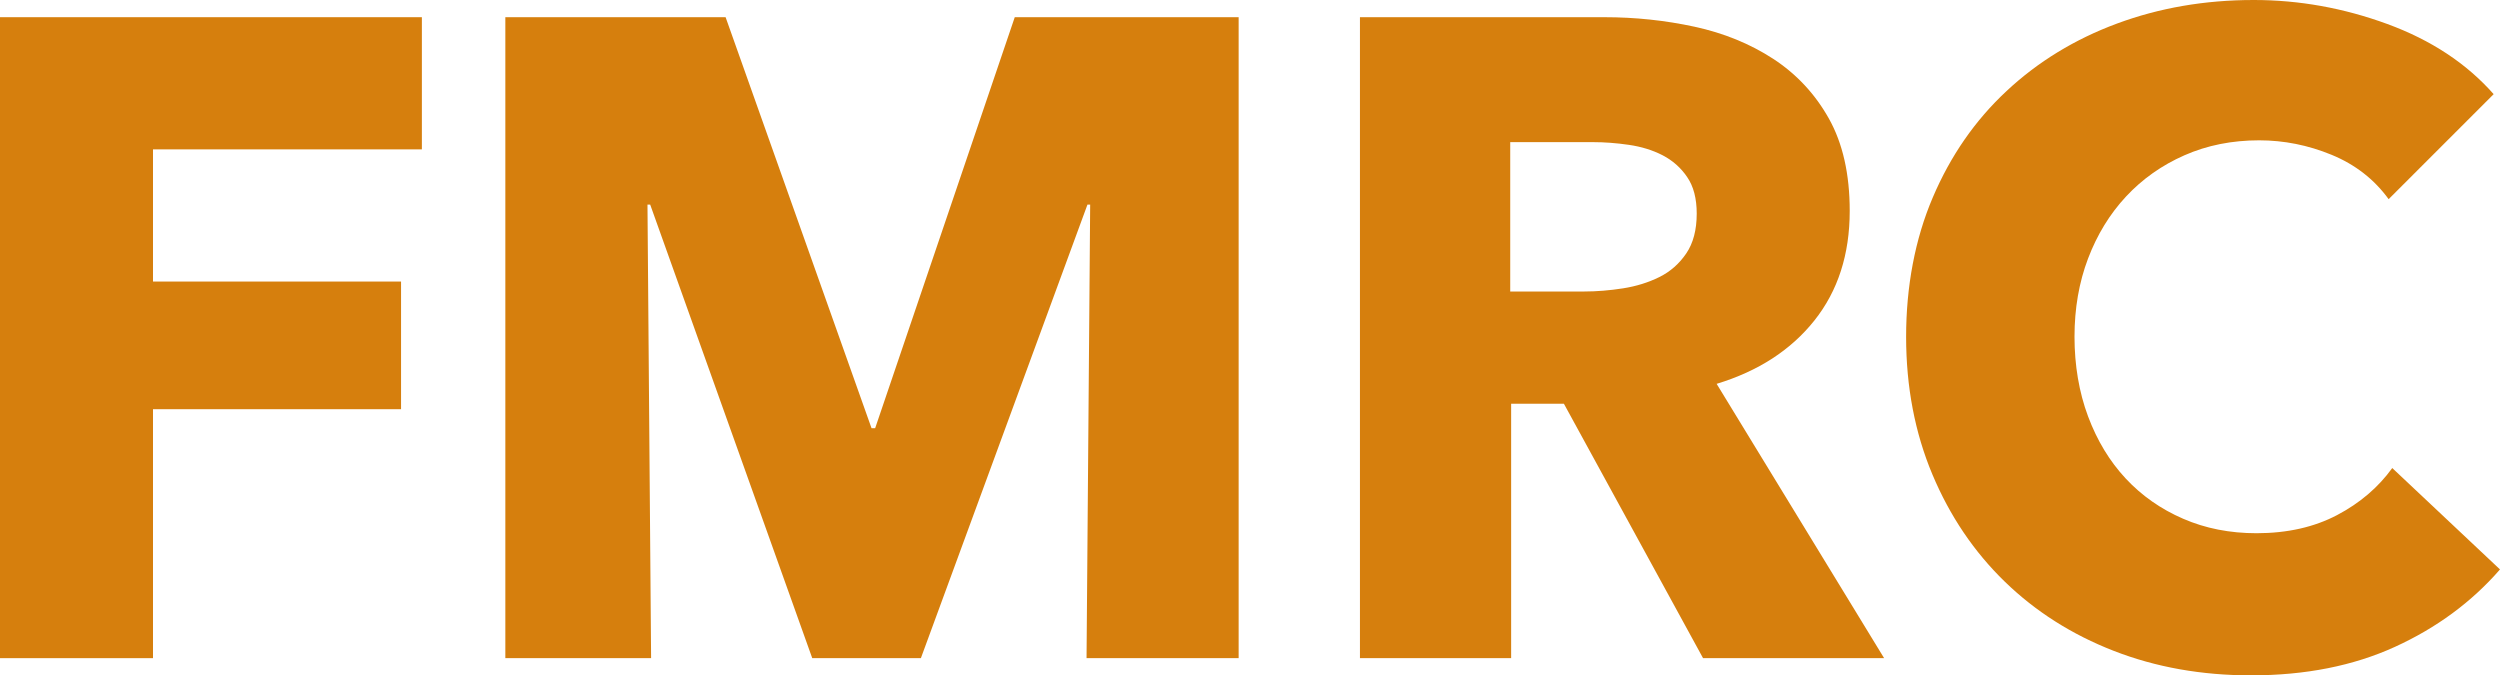
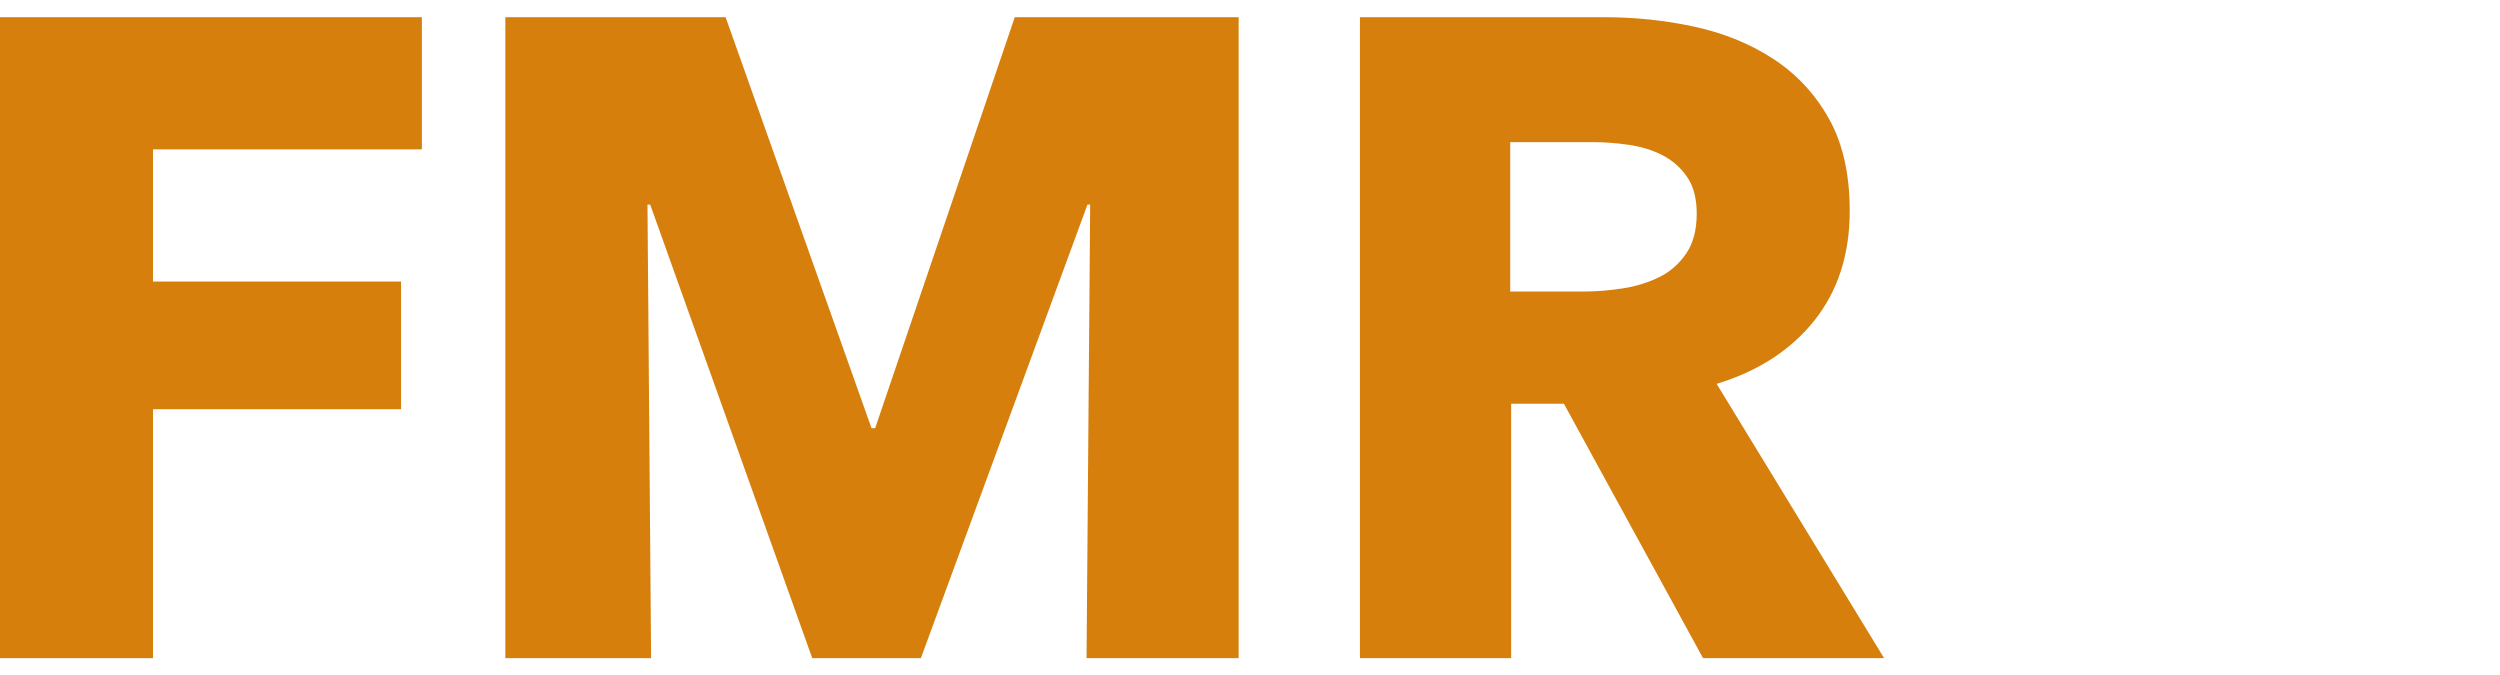
<svg xmlns="http://www.w3.org/2000/svg" id="_レイヤー_1" data-name="レイヤー 1" viewBox="0 0 276.15 74.6">
  <defs>
    <style>
      .cls-1 {
        fill: #d67f0d;
      }
    </style>
  </defs>
  <path class="cls-1" d="m16.9,16.5v14.6h27.4v14.1h-27.4v27.5H0V1.9h46.6v14.6h-29.7Z" />
  <path class="cls-1" d="m120.02,72.7l.4-50.1h-.3l-18.4,50.1h-12l-17.9-50.1h-.3l.4,50.1h-16.1V1.9h24.33l16.12,45.4h.4L112.09,1.9h24.73v70.8h-16.8Z" />
  <path class="cls-1" d="m188.12,72.7l-15.37-28.1h-5.83v28.1h-16.7V1.9h27c3.4,0,6.71.35,9.95,1.05,3.23.7,6.13,1.88,8.7,3.55,2.56,1.67,4.62,3.87,6.15,6.6,1.53,2.73,2.3,6.13,2.3,10.2,0,4.8-1.3,8.83-3.9,12.1-2.6,3.27-6.2,5.6-10.8,7l18.5,30.3h-20Zm-.7-49.1c0-1.67-.35-3.02-1.06-4.05-.7-1.03-1.61-1.83-2.71-2.4-1.11-.57-2.35-.95-3.72-1.15-1.37-.2-2.7-.3-3.97-.3h-9.14v16.5h8.14c1.41,0,2.85-.12,4.32-.35,1.47-.23,2.81-.65,4.02-1.25,1.21-.6,2.19-1.47,2.96-2.6.77-1.13,1.16-2.6,1.16-4.4Z" />
-   <path class="cls-1" d="m264.55,71.45c-4.6,2.1-9.9,3.15-15.9,3.15-5.47,0-10.52-.9-15.15-2.7-4.63-1.8-8.65-4.35-12.05-7.65-3.4-3.3-6.07-7.25-8-11.85-1.93-4.6-2.9-9.67-2.9-15.2s.98-10.8,2.95-15.4c1.96-4.6,4.68-8.52,8.15-11.75,3.46-3.23,7.53-5.72,12.2-7.45,4.67-1.73,9.7-2.6,15.1-2.6,5,0,9.92.88,14.75,2.65,4.83,1.77,8.75,4.35,11.75,7.75l-11.6,11.6c-1.6-2.2-3.7-3.83-6.3-4.9-2.6-1.07-5.27-1.6-8-1.6-3,0-5.75.55-8.25,1.65-2.5,1.1-4.65,2.62-6.45,4.55-1.8,1.93-3.2,4.22-4.2,6.85-1,2.63-1.5,5.52-1.5,8.65s.5,6.13,1.5,8.8c1,2.67,2.38,4.95,4.15,6.85,1.77,1.9,3.88,3.38,6.35,4.45,2.46,1.07,5.17,1.6,8.1,1.6,3.4,0,6.37-.67,8.9-2,2.53-1.33,4.56-3.07,6.1-5.2l11.9,11.2c-3.13,3.6-7,6.45-11.6,8.55Z" />
</svg>